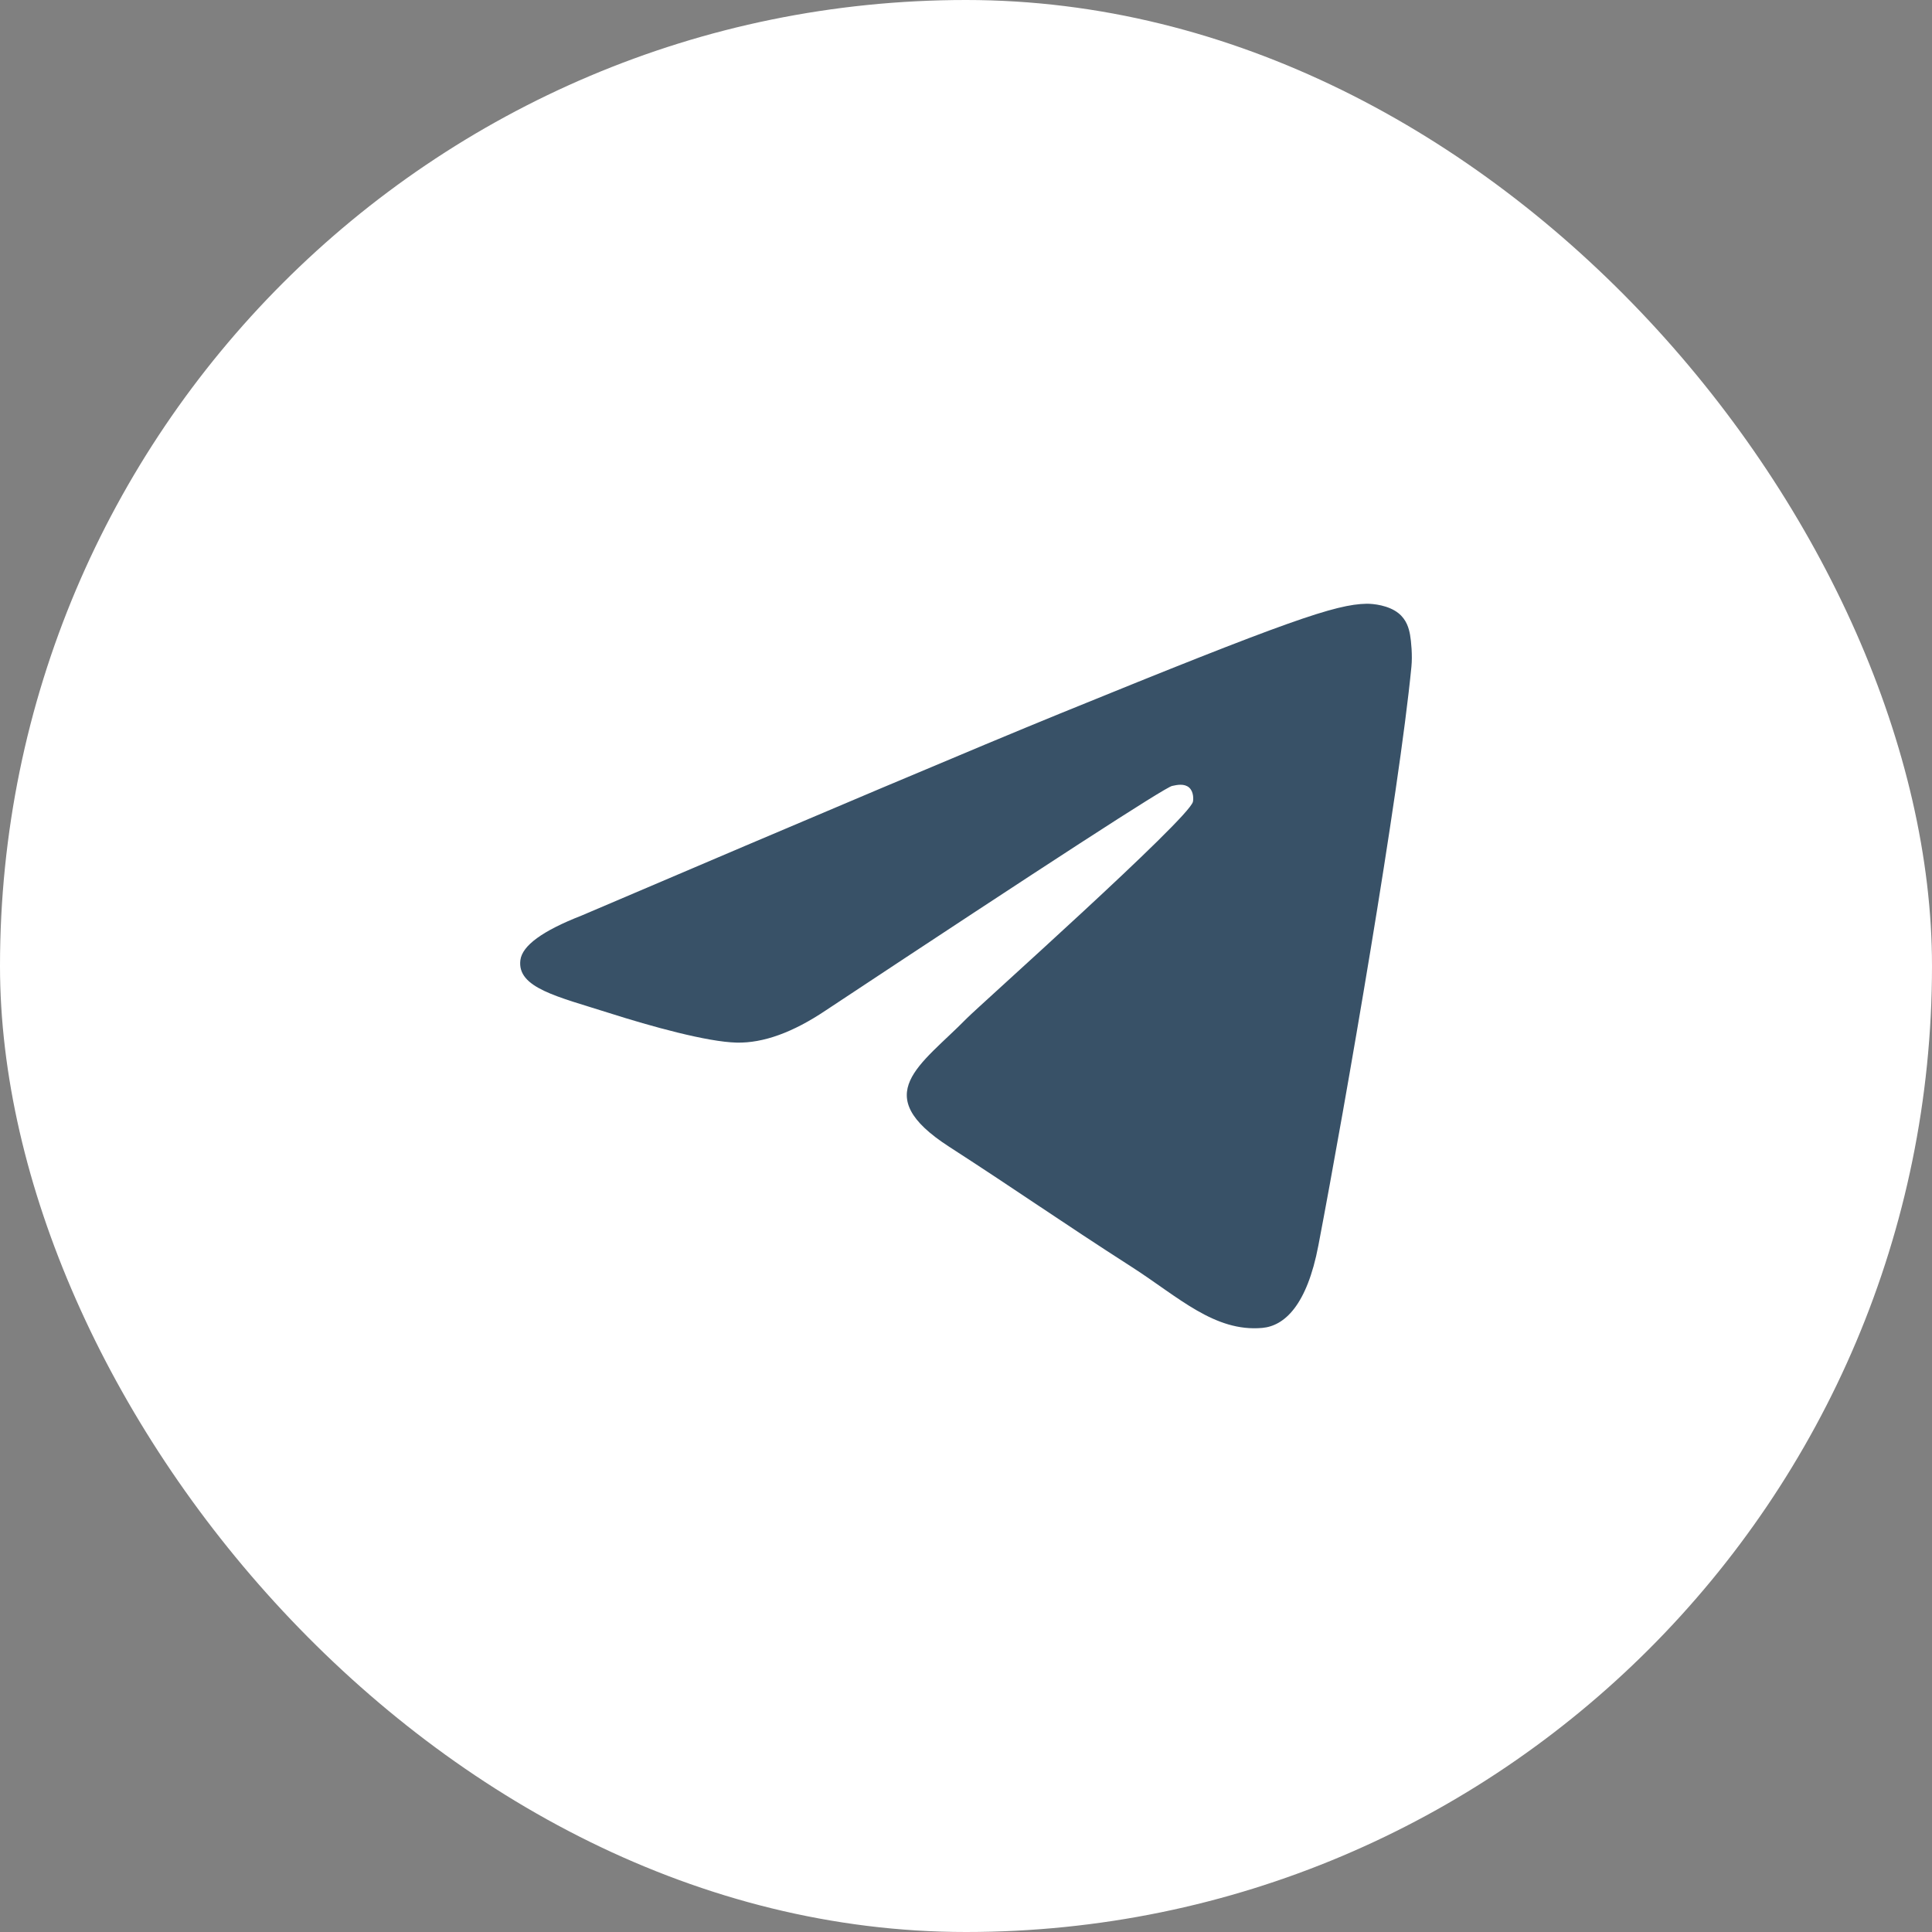
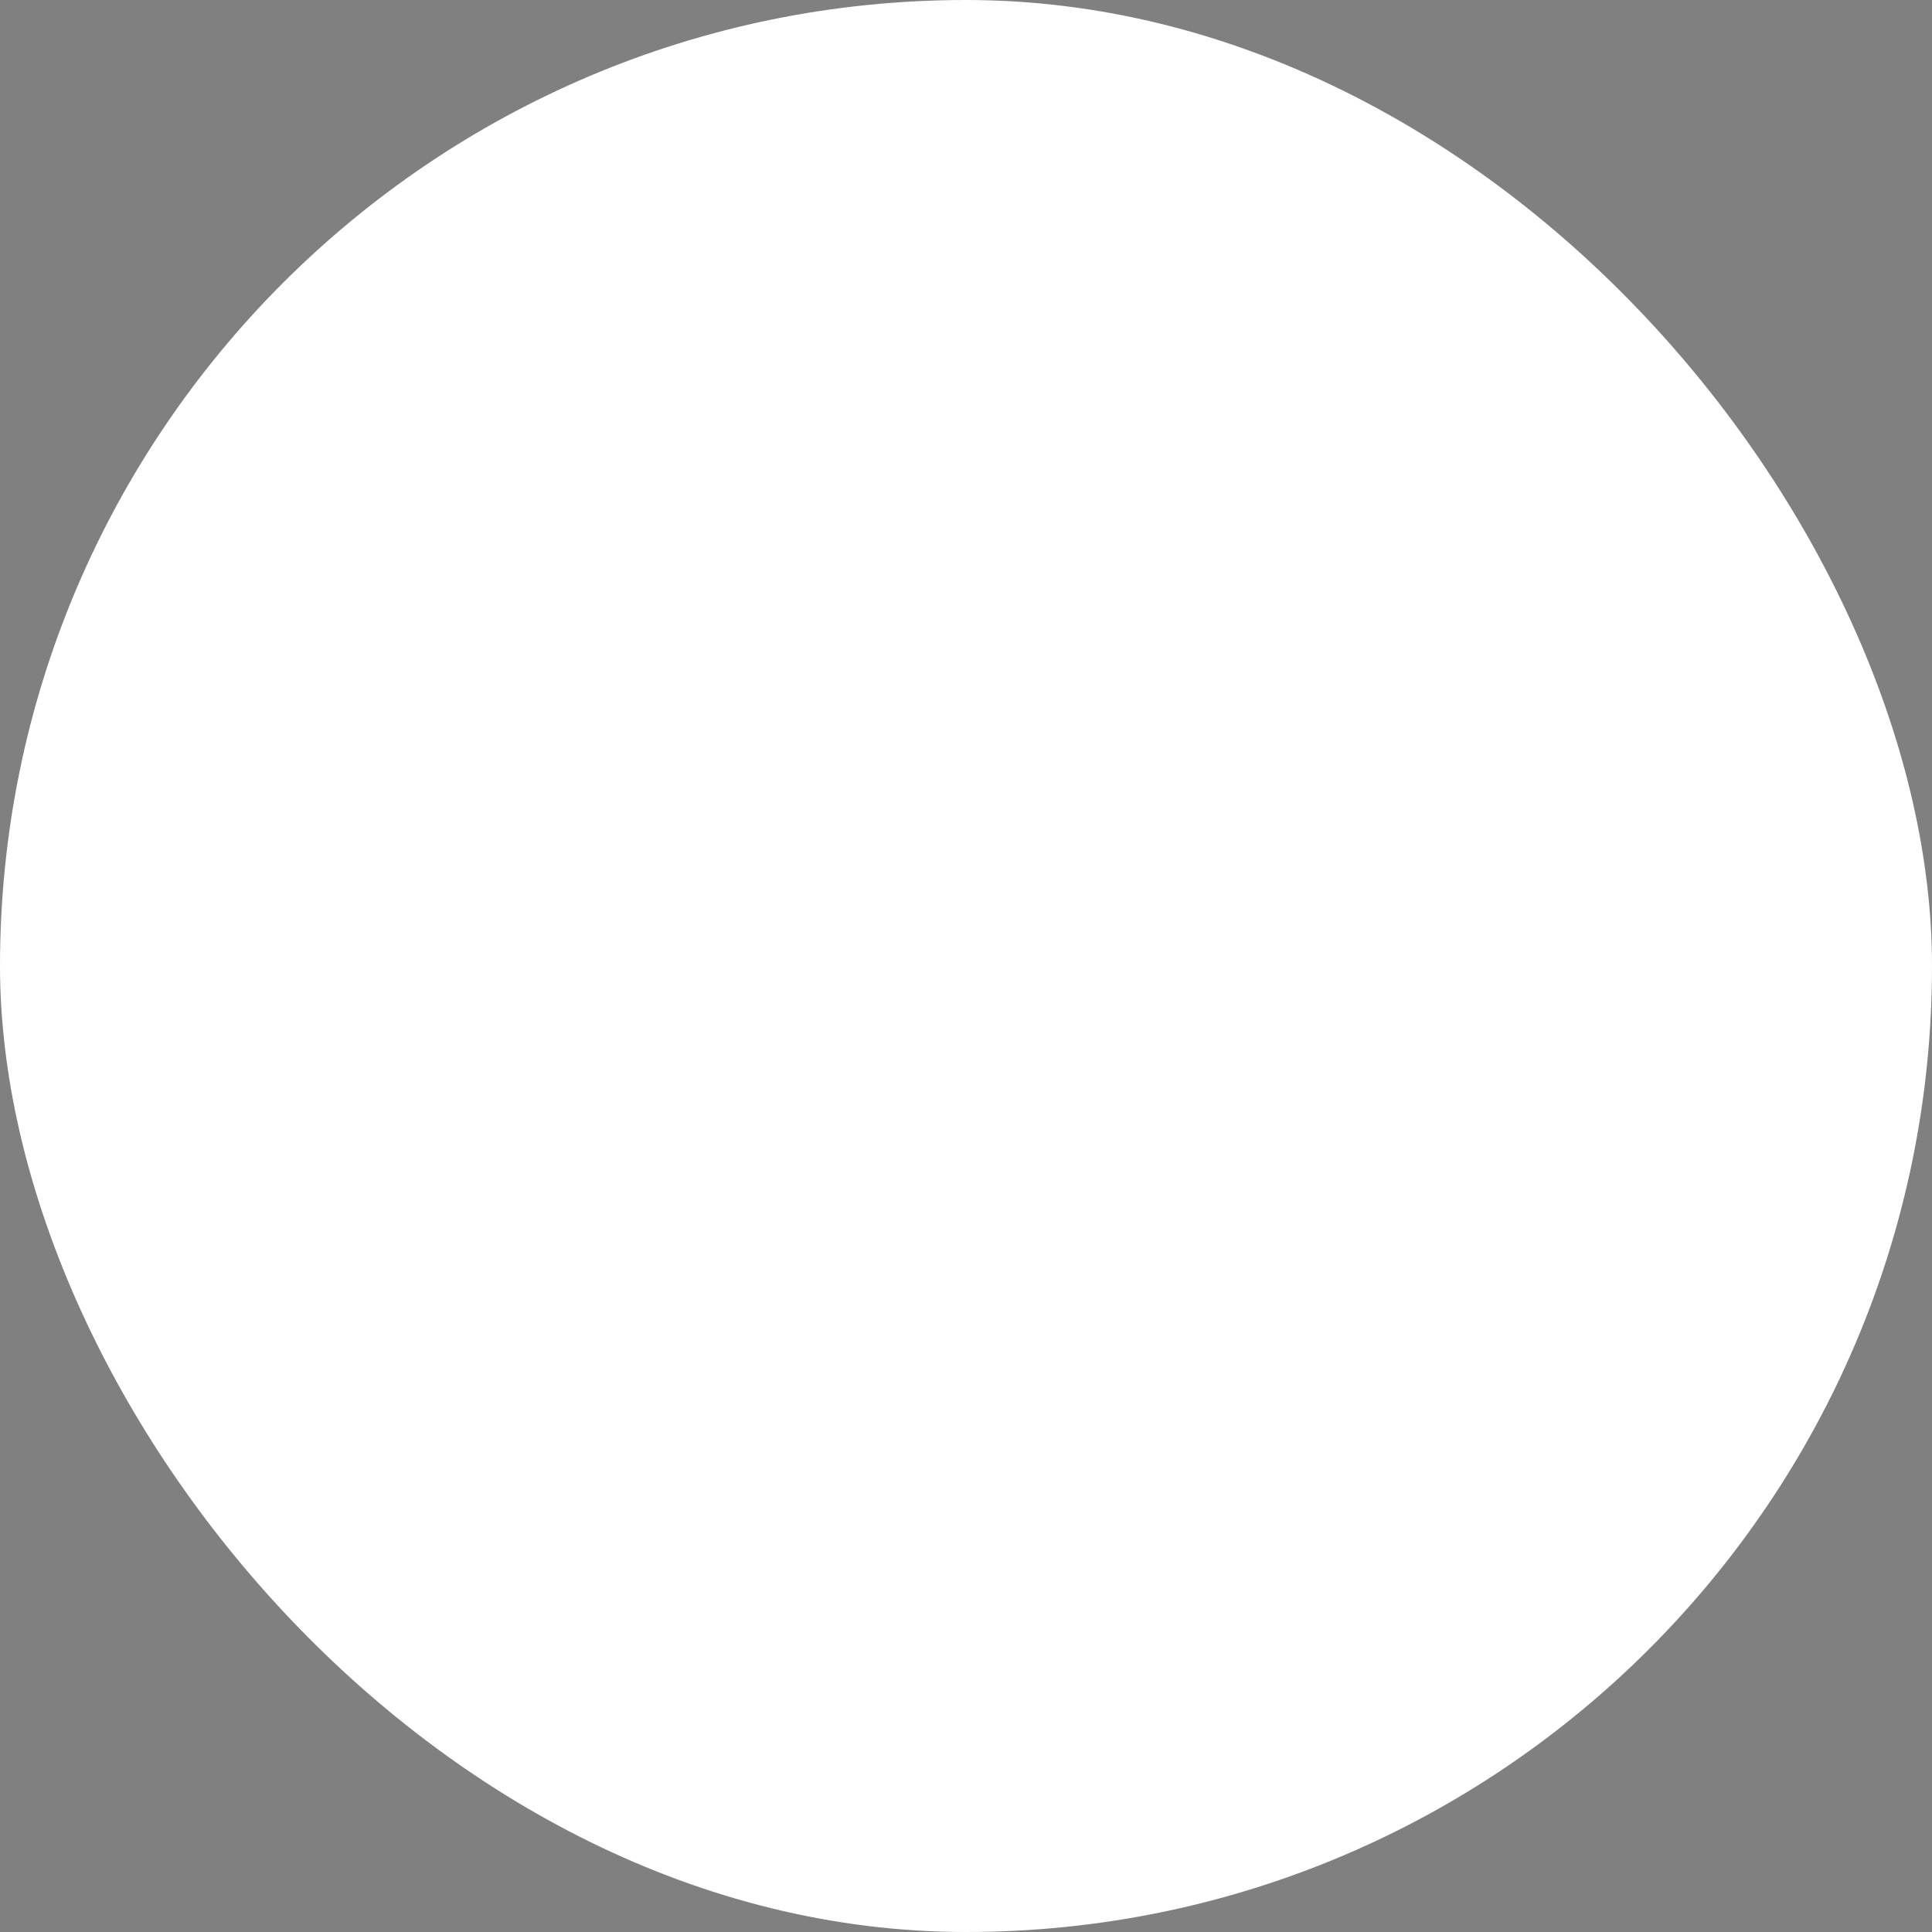
<svg xmlns="http://www.w3.org/2000/svg" width="40" height="40" viewBox="0 0 40 40" fill="none">
  <rect x="0" y="0" width="40" height="40" fill="#808080" stroke="none" />
  <rect width="40" height="40" rx="20" fill="white" />
-   <path d="M12.038 18.957C16.994 16.841 20.299 15.445 21.952 14.771C26.673 12.846 27.654 12.511 28.293 12.5C28.434 12.498 28.748 12.532 28.952 12.694C29.124 12.831 29.171 13.016 29.194 13.145C29.217 13.275 29.245 13.571 29.222 13.802C28.966 16.437 27.86 22.832 27.296 25.784C27.058 27.033 26.589 27.452 26.135 27.493C25.147 27.582 24.398 26.853 23.442 26.238C21.945 25.277 21.1 24.678 19.648 23.74C17.97 22.656 19.058 22.06 20.014 21.086C20.264 20.831 24.614 16.952 24.698 16.6C24.709 16.556 24.718 16.392 24.619 16.305C24.52 16.219 24.373 16.248 24.267 16.272C24.117 16.305 21.727 17.854 17.097 20.919C16.418 21.375 15.804 21.598 15.253 21.586C14.646 21.573 13.479 21.25 12.611 20.973C11.546 20.634 10.7 20.454 10.774 19.878C10.812 19.578 11.233 19.271 12.038 18.957Z" fill="#385167" />
</svg>